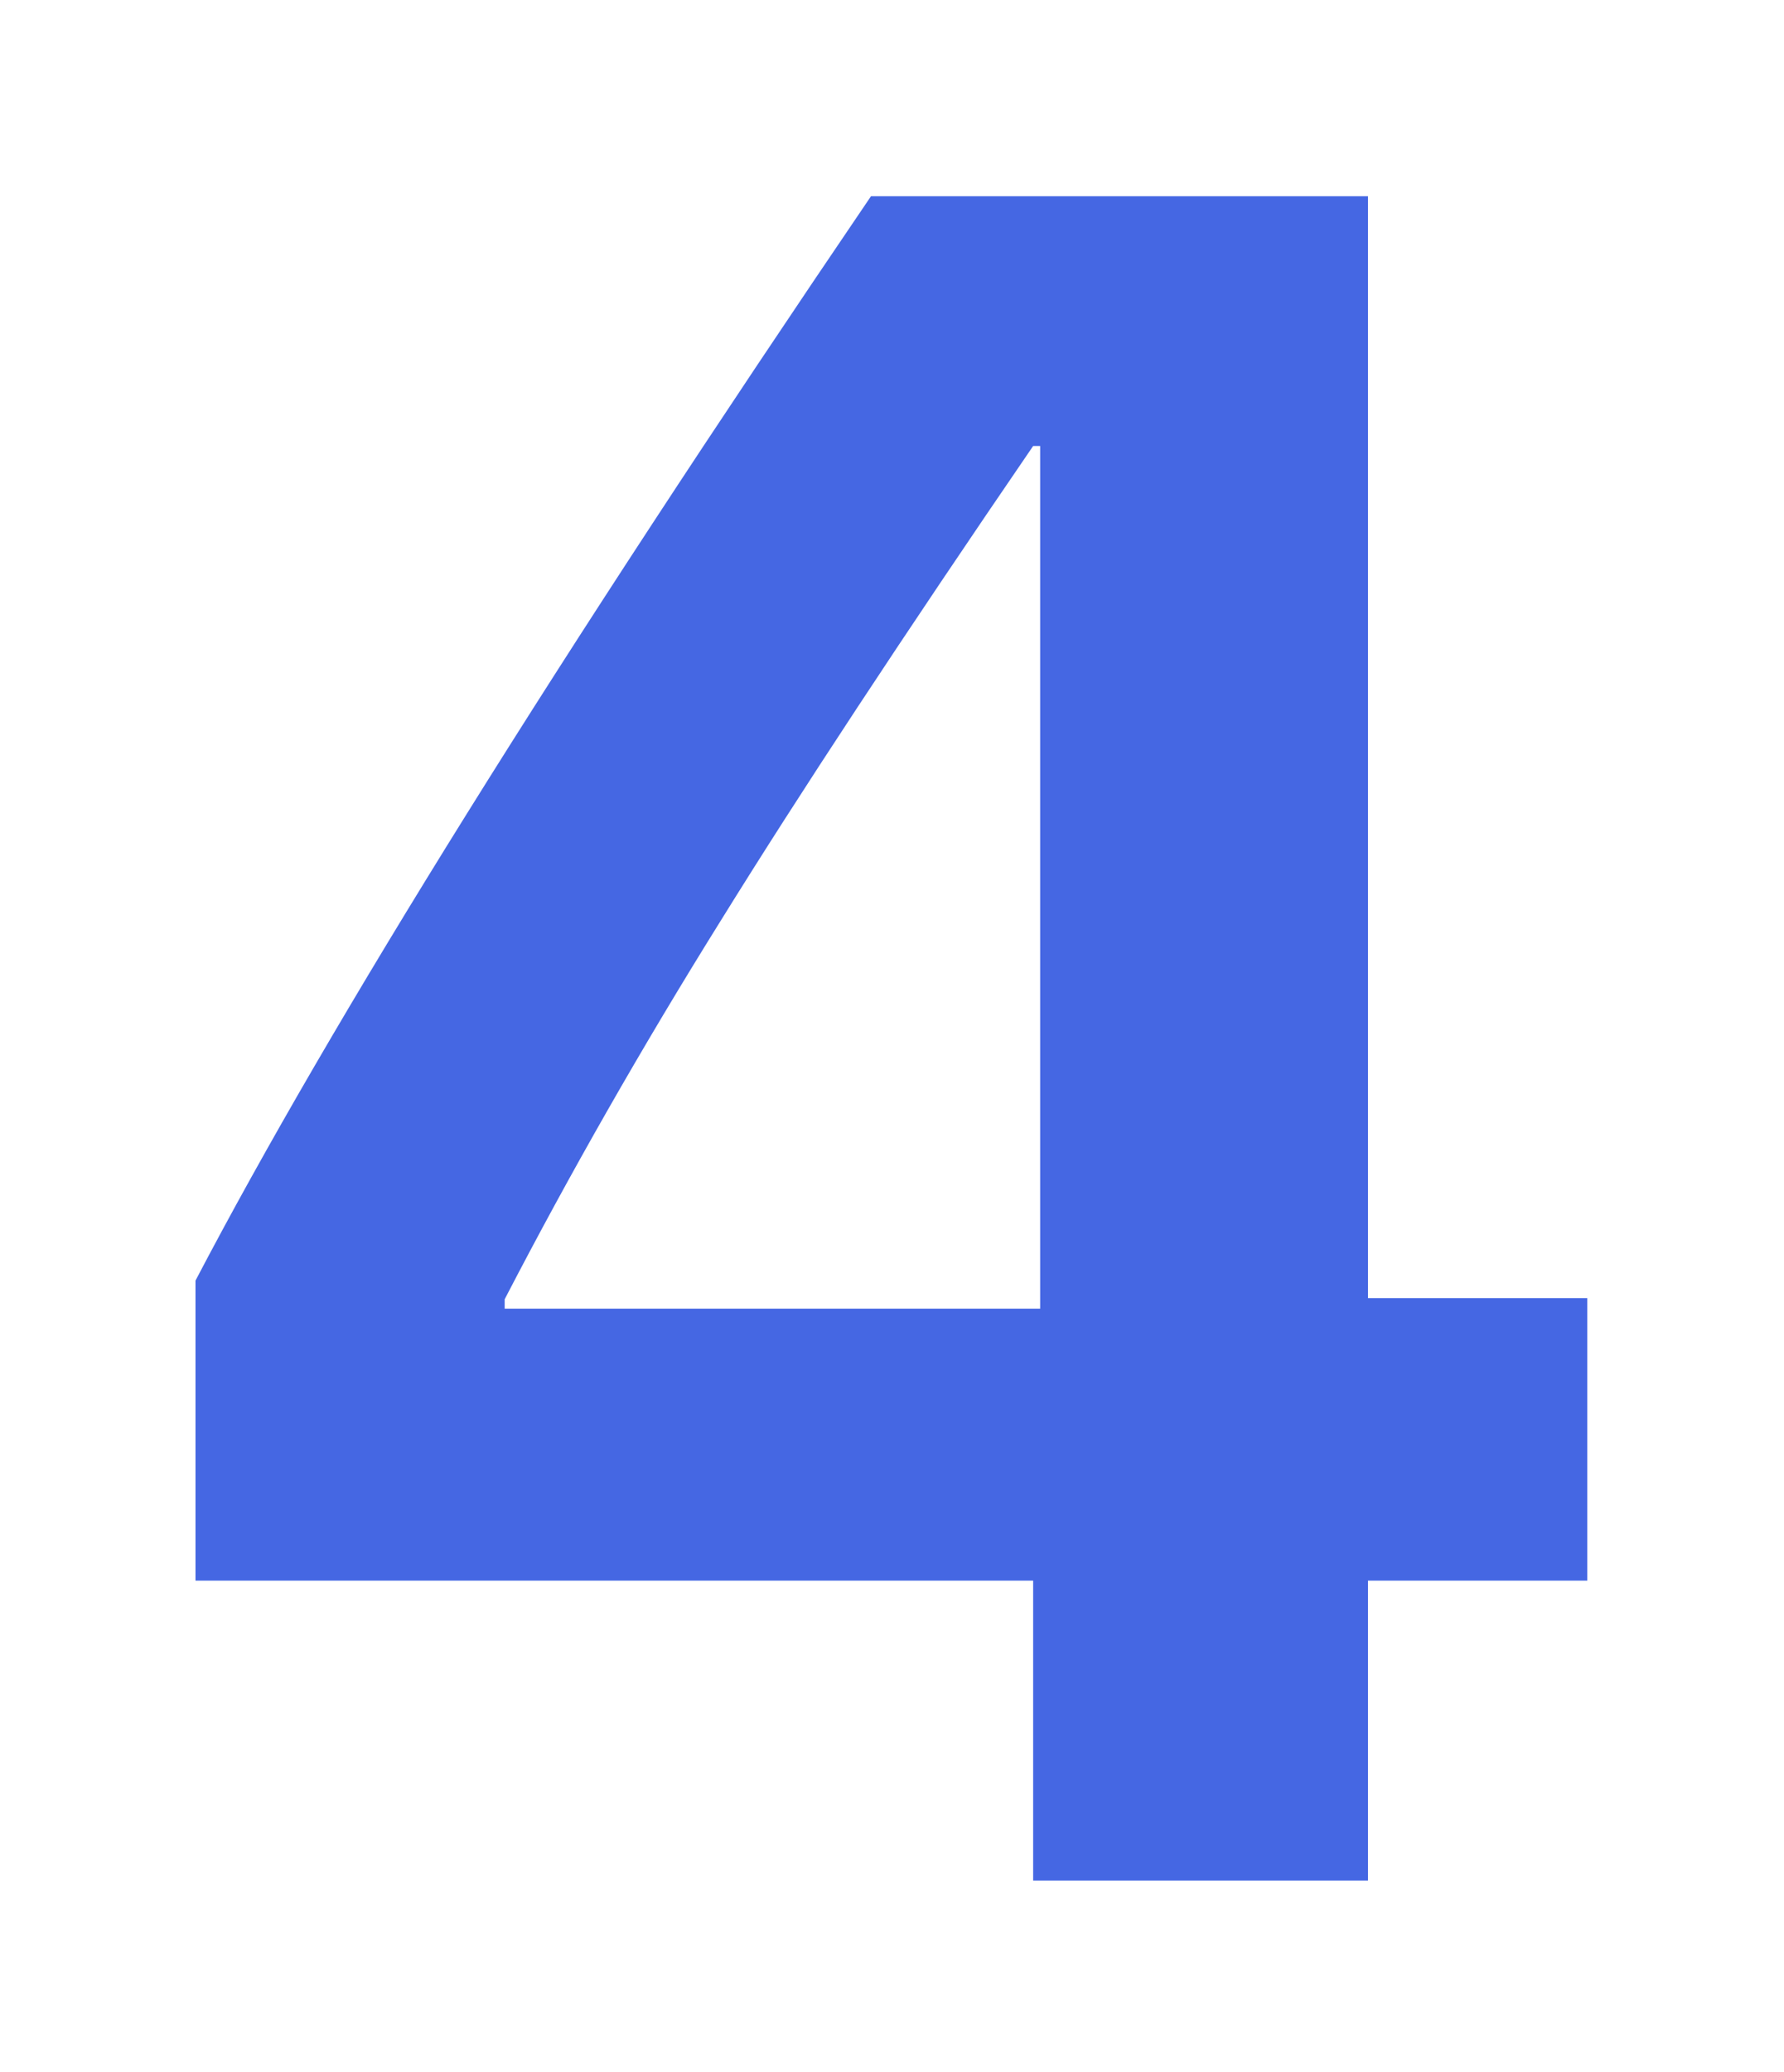
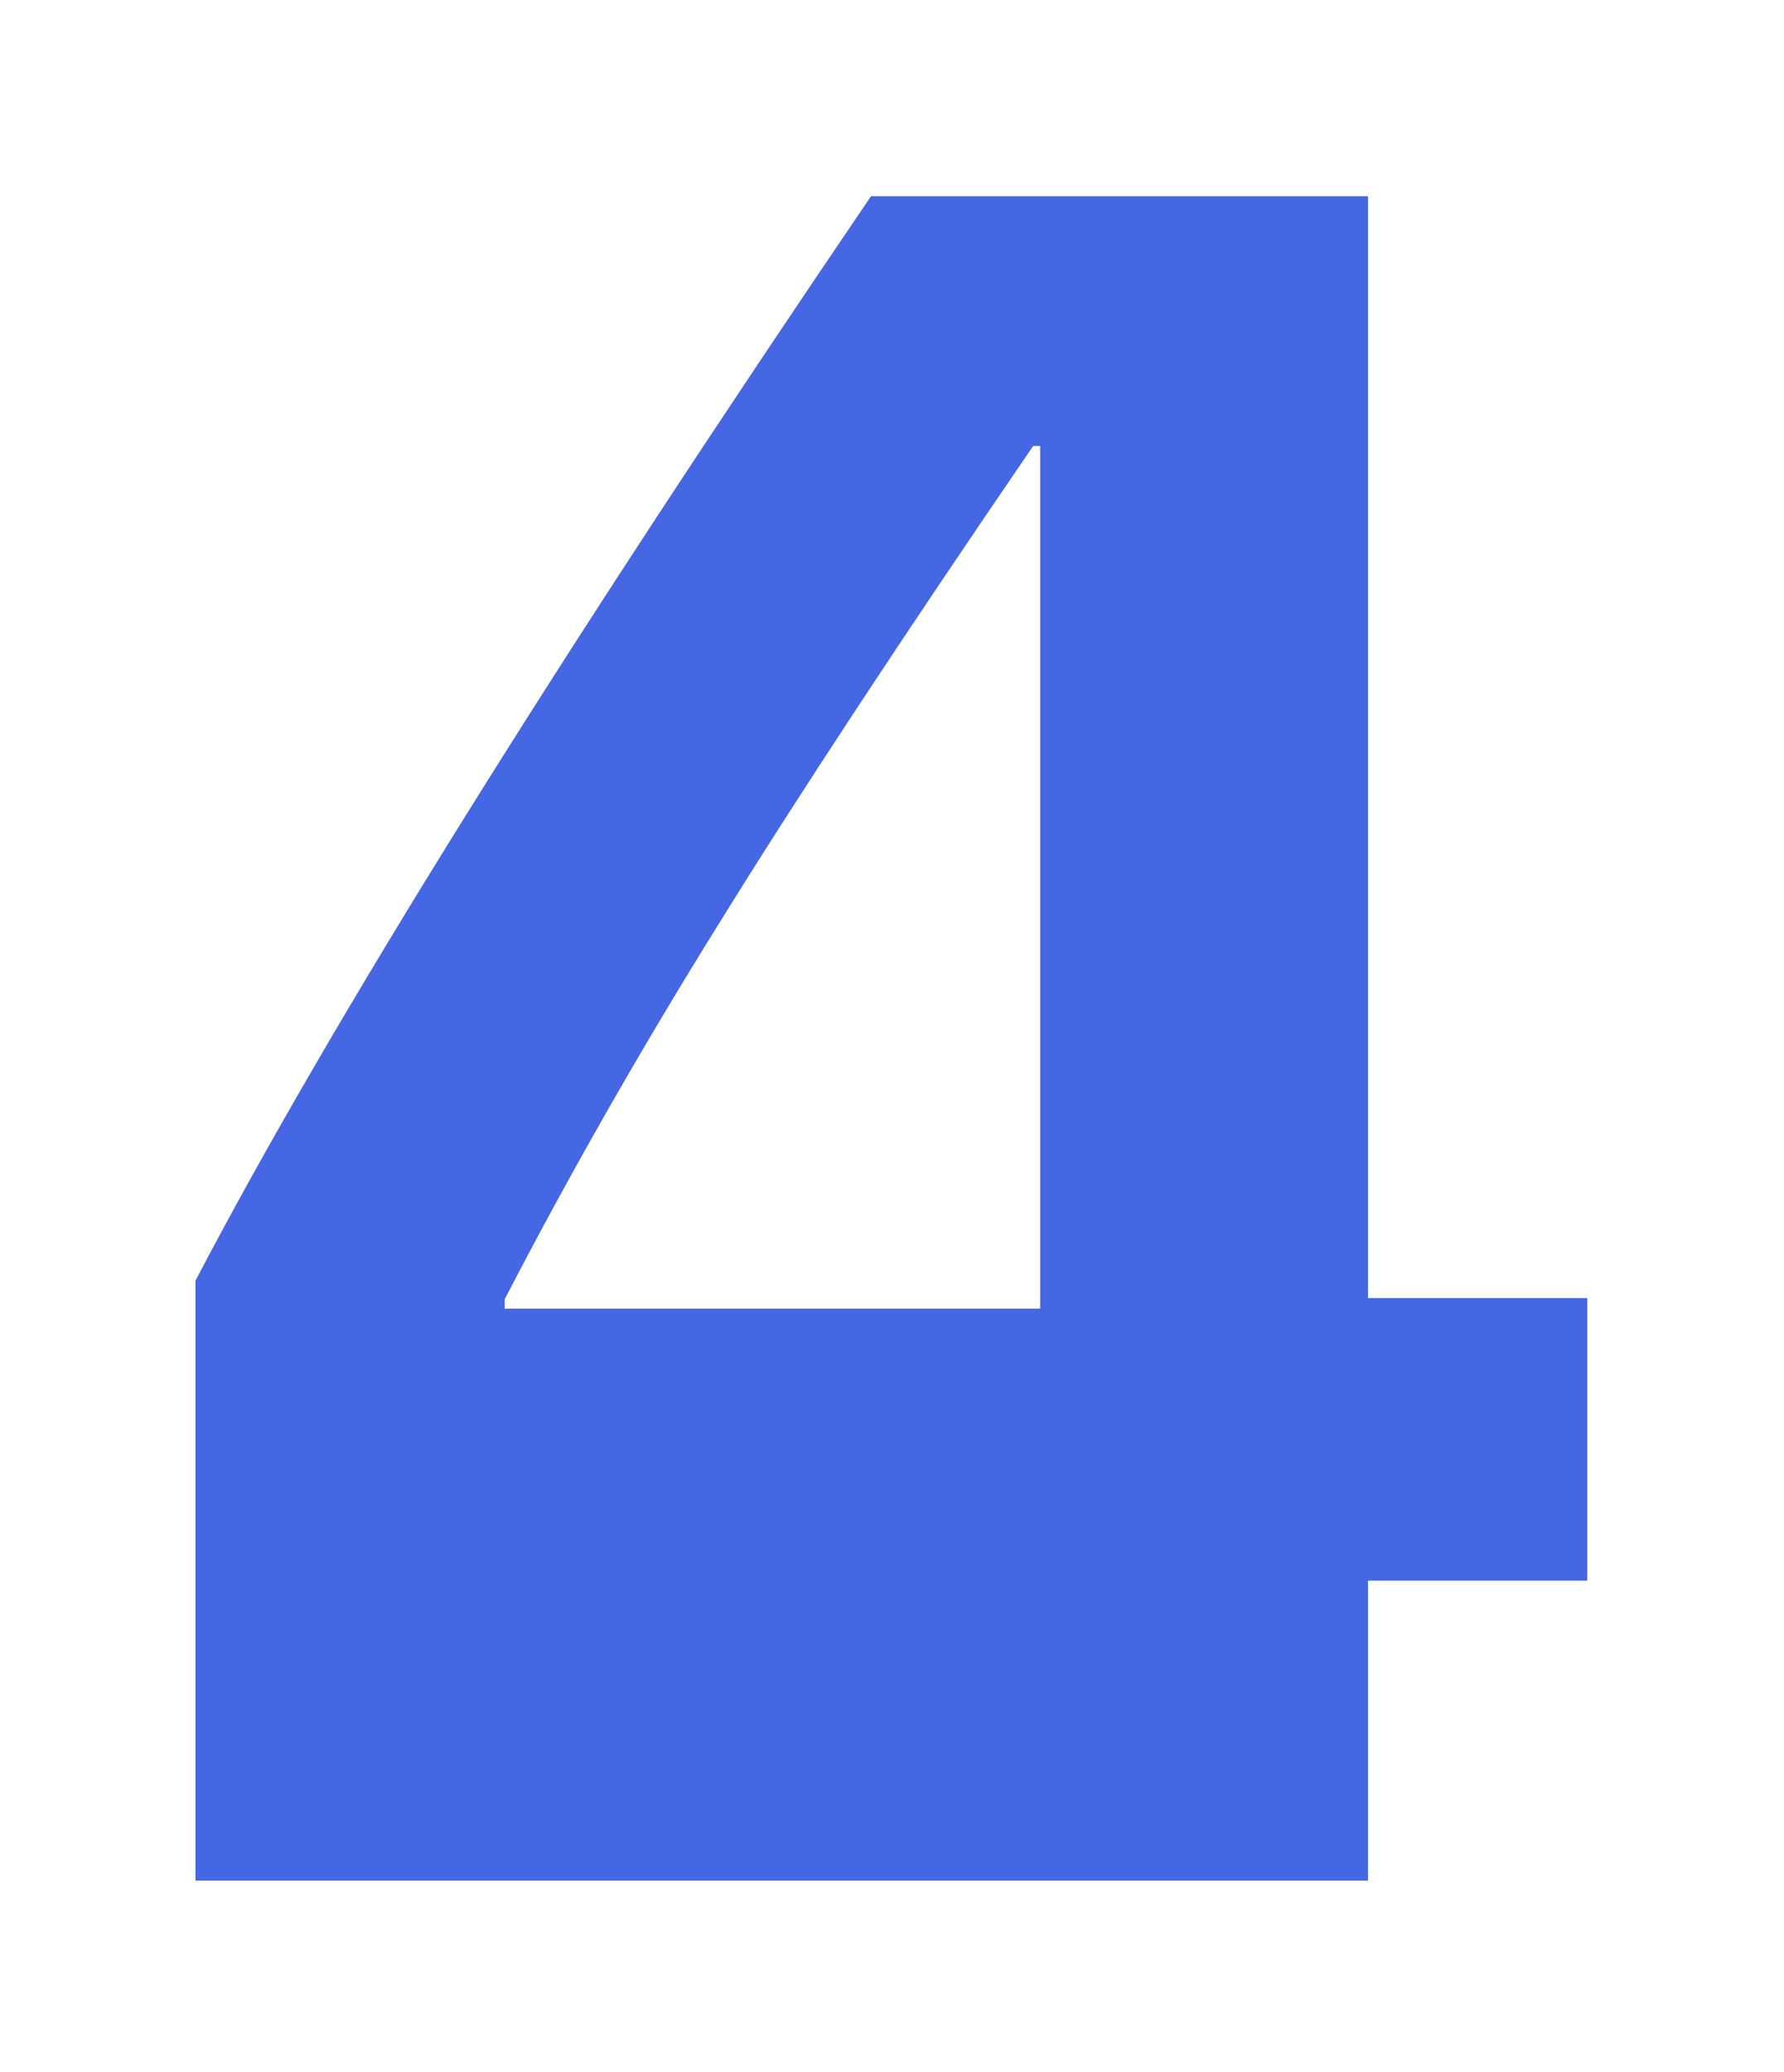
<svg xmlns="http://www.w3.org/2000/svg" width="112" height="130" viewBox="0 0 112 130" fill="none">
  <g filter="url(#filter0_d)">
-     <path d="M56.861 110V91.177H4.273V72.353C12.867 55.947 27.003 33.267 46.681 4.312H77.882V73.452H91.651V91.177H77.882V110H56.861ZM23.683 73.525V74.111H57.301V19.985H56.861C48.707 31.899 42.164 41.836 37.232 49.795C32.301 57.705 27.784 65.615 23.683 73.525Z" fill="#4567E3" />
+     <path d="M56.861 110H4.273V72.353C12.867 55.947 27.003 33.267 46.681 4.312H77.882V73.452H91.651V91.177H77.882V110H56.861ZM23.683 73.525V74.111H57.301V19.985H56.861C48.707 31.899 42.164 41.836 37.232 49.795C32.301 57.705 27.784 65.615 23.683 73.525Z" fill="#4567E3" />
  </g>
  <defs>
    <filter id="filter0_d" x="0.273" y="0.312" width="111.378" height="129.688" filterUnits="userSpaceOnUse" color-interpolation-filters="sRGB">
      <feFlood flood-opacity="0" result="BackgroundImageFix" />
      <feColorMatrix in="SourceAlpha" type="matrix" values="0 0 0 0 0 0 0 0 0 0 0 0 0 0 0 0 0 0 127 0" />
      <feOffset dx="8" dy="8" />
      <feGaussianBlur stdDeviation="6" />
      <feColorMatrix type="matrix" values="0 0 0 0 0.451 0 0 0 0 0.043 0 0 0 0 0.38 0 0 0 1 0" />
      <feBlend mode="normal" in2="BackgroundImageFix" result="effect1_dropShadow" />
      <feBlend mode="normal" in="SourceGraphic" in2="effect1_dropShadow" result="shape" />
    </filter>
  </defs>
</svg>